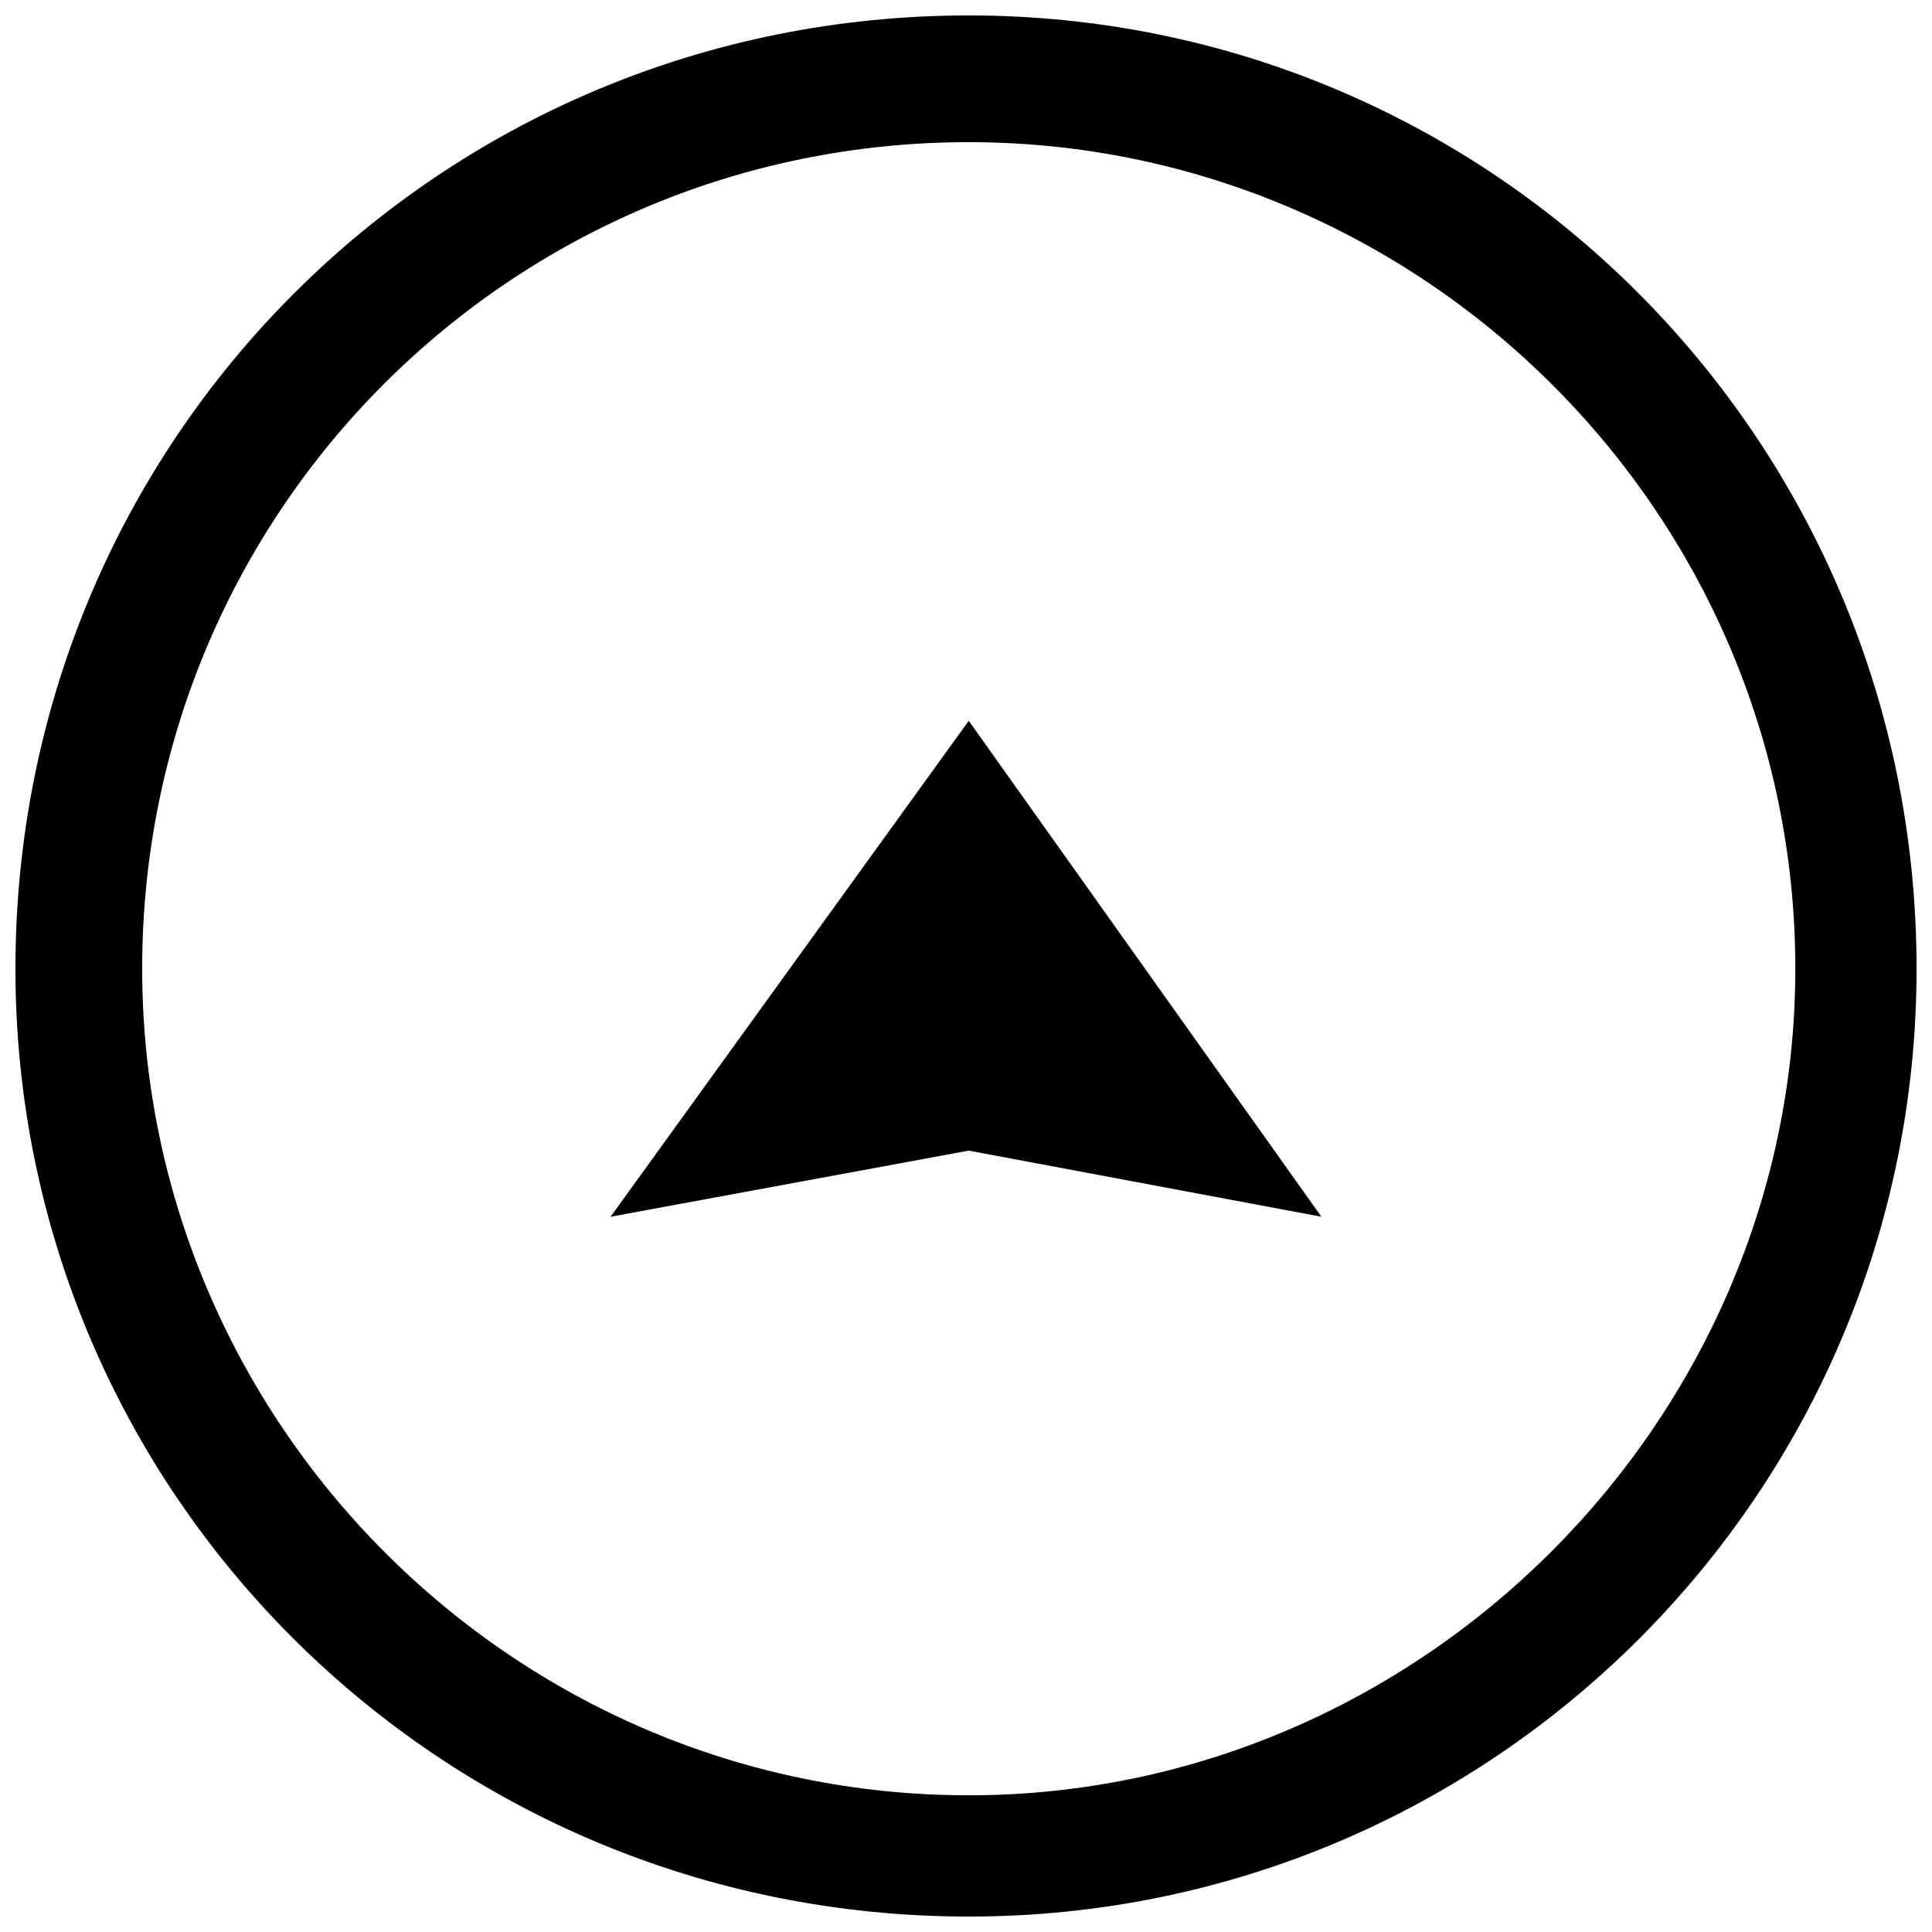
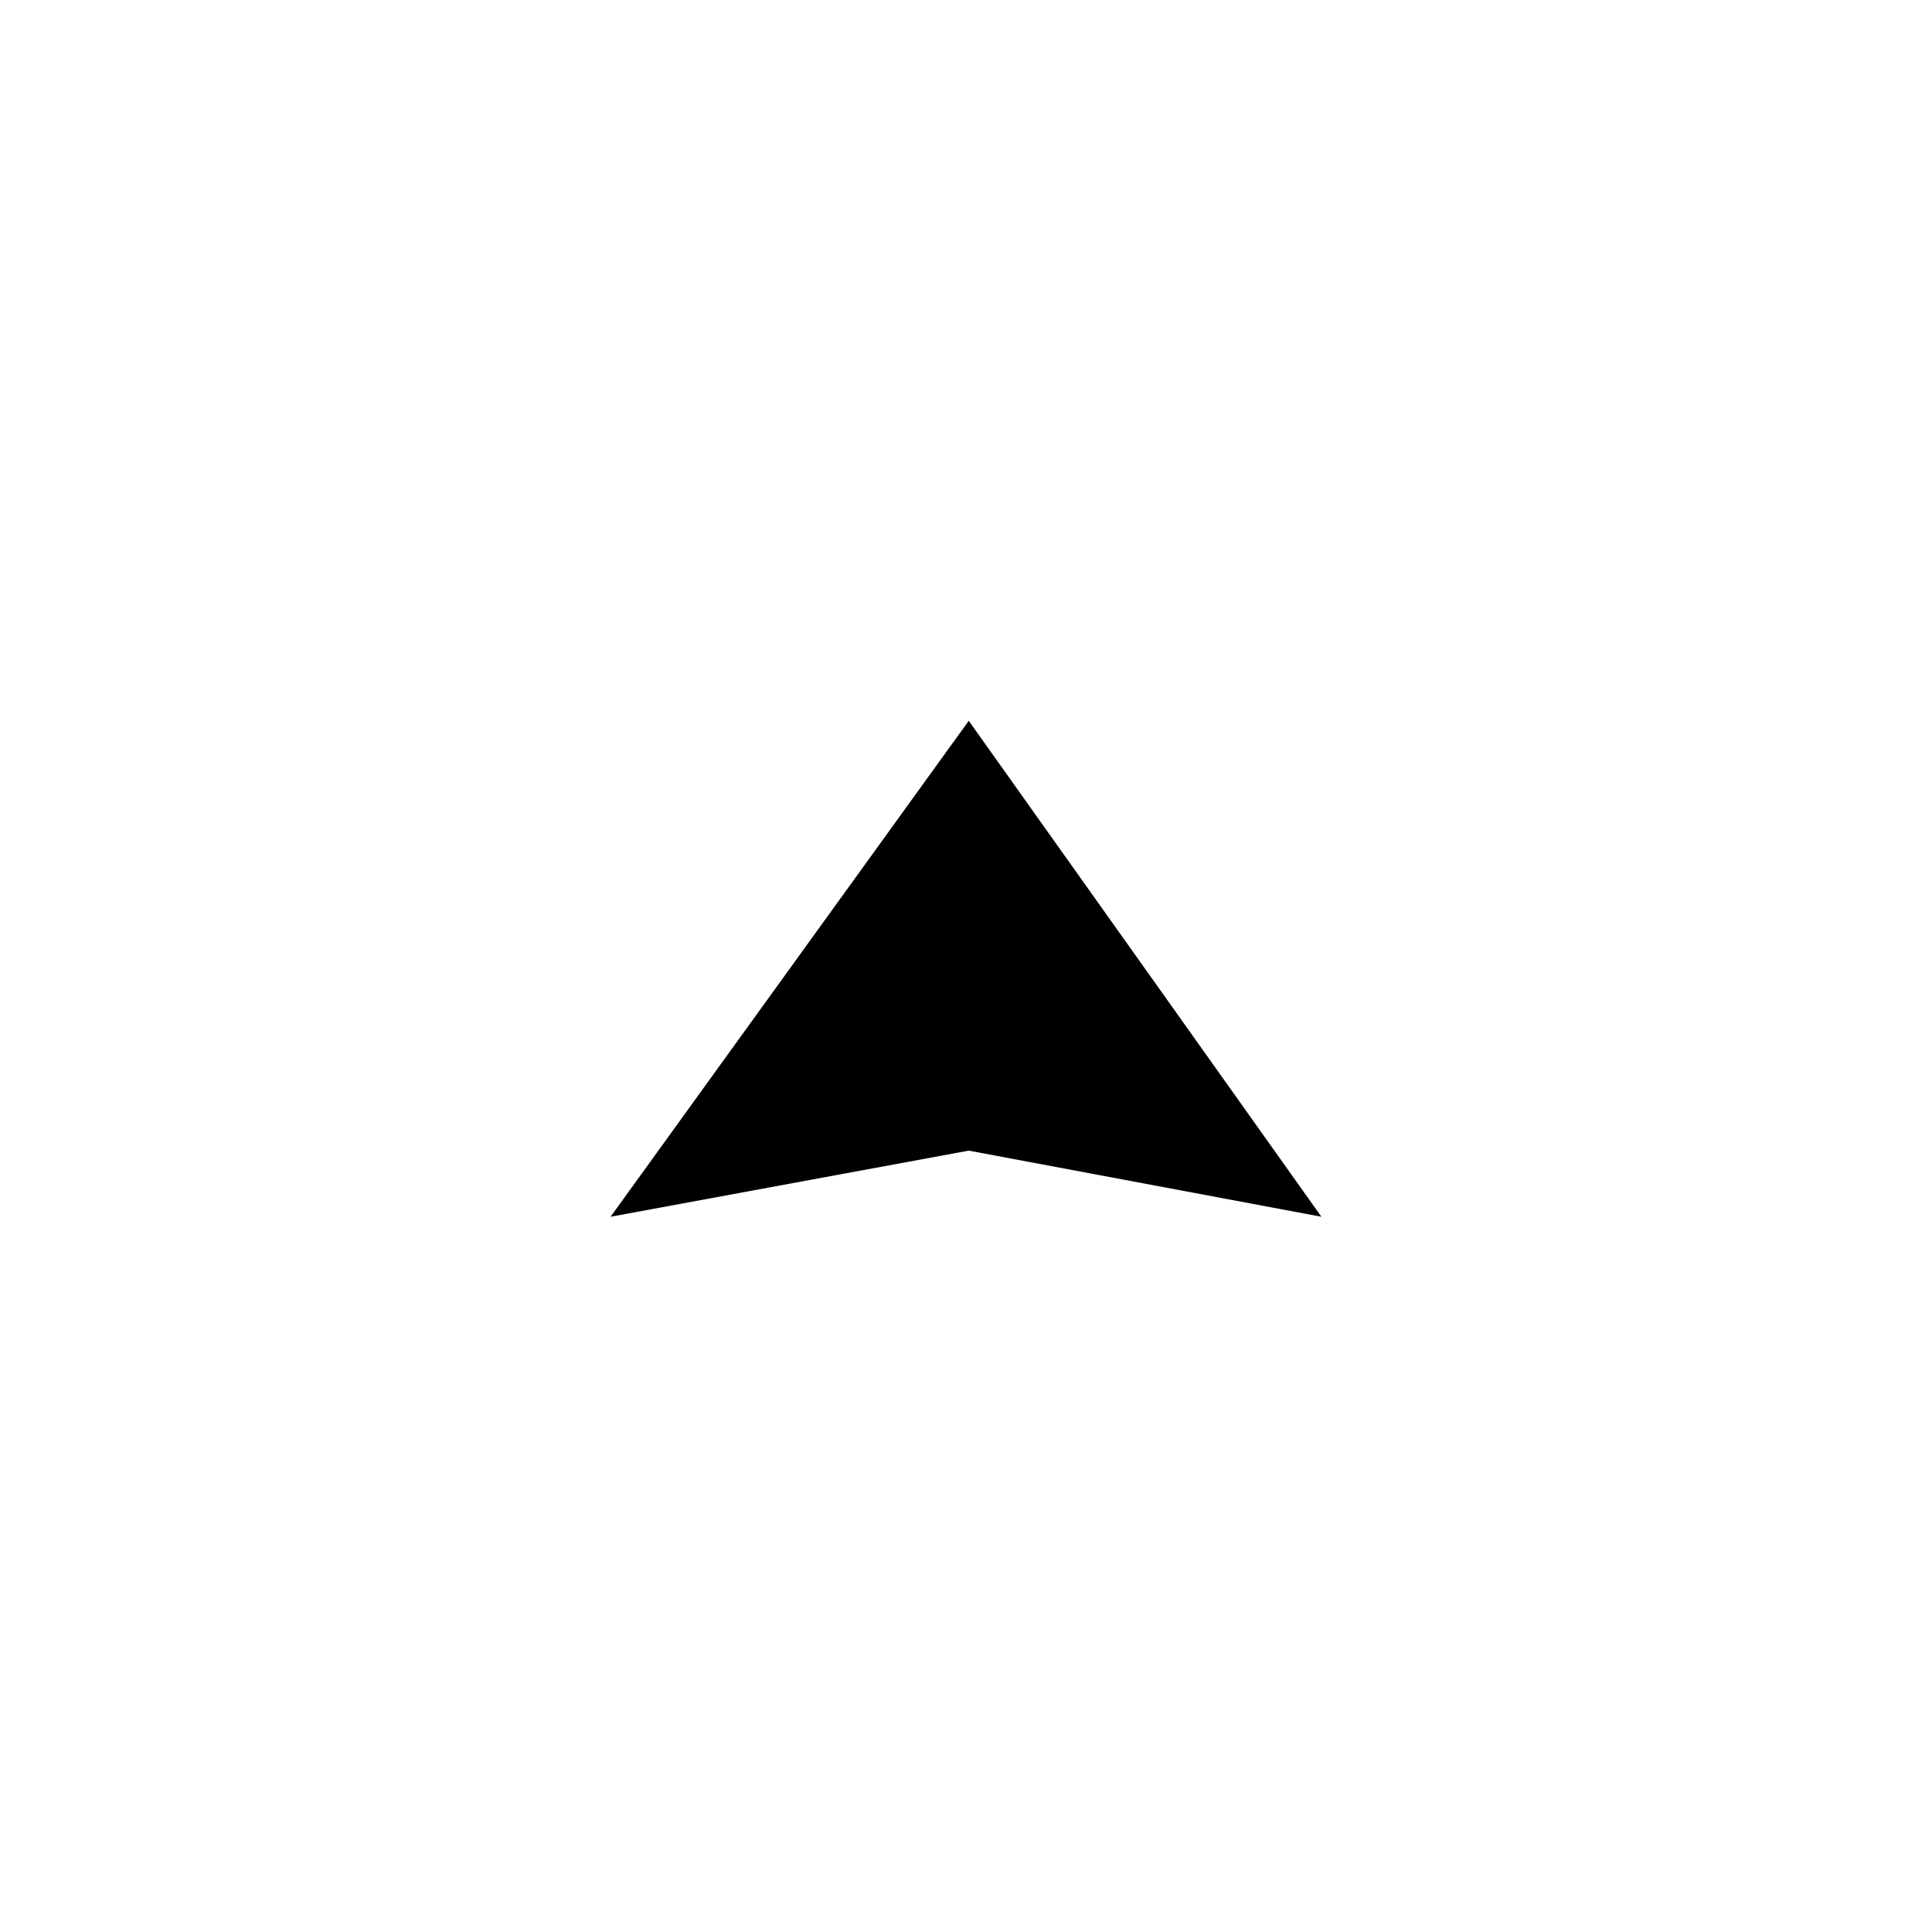
<svg xmlns="http://www.w3.org/2000/svg" width="800px" height="800px" version="1.1" viewBox="144 144 512 512">
  <defs>
    <clipPath id="a">
-       <path d="m148.09 148.09h503.81v503.81h-503.81z" />
-     </clipPath>
+       </clipPath>
  </defs>
  <path d="m400.73 335.02 93.457 131.43-93.457-17.523-94.922 17.523z" fill-rule="evenodd" />
  <g clip-path="url(#a)">
    <path d="m400.73 148.09c138.73 0 251.18 112.45 251.18 252.64 0 138.73-112.45 251.18-251.18 251.18-140.19 0-252.64-112.45-252.64-251.18 0-140.19 112.45-252.64 252.64-252.64zm0 33.586c119.75 0 219.05 97.84 219.05 219.05 0 119.75-99.301 219.05-219.05 219.05-121.21 0-219.05-99.301-219.05-219.05 0-121.21 97.84-219.05 219.05-219.05z" fill-rule="evenodd" />
  </g>
</svg>